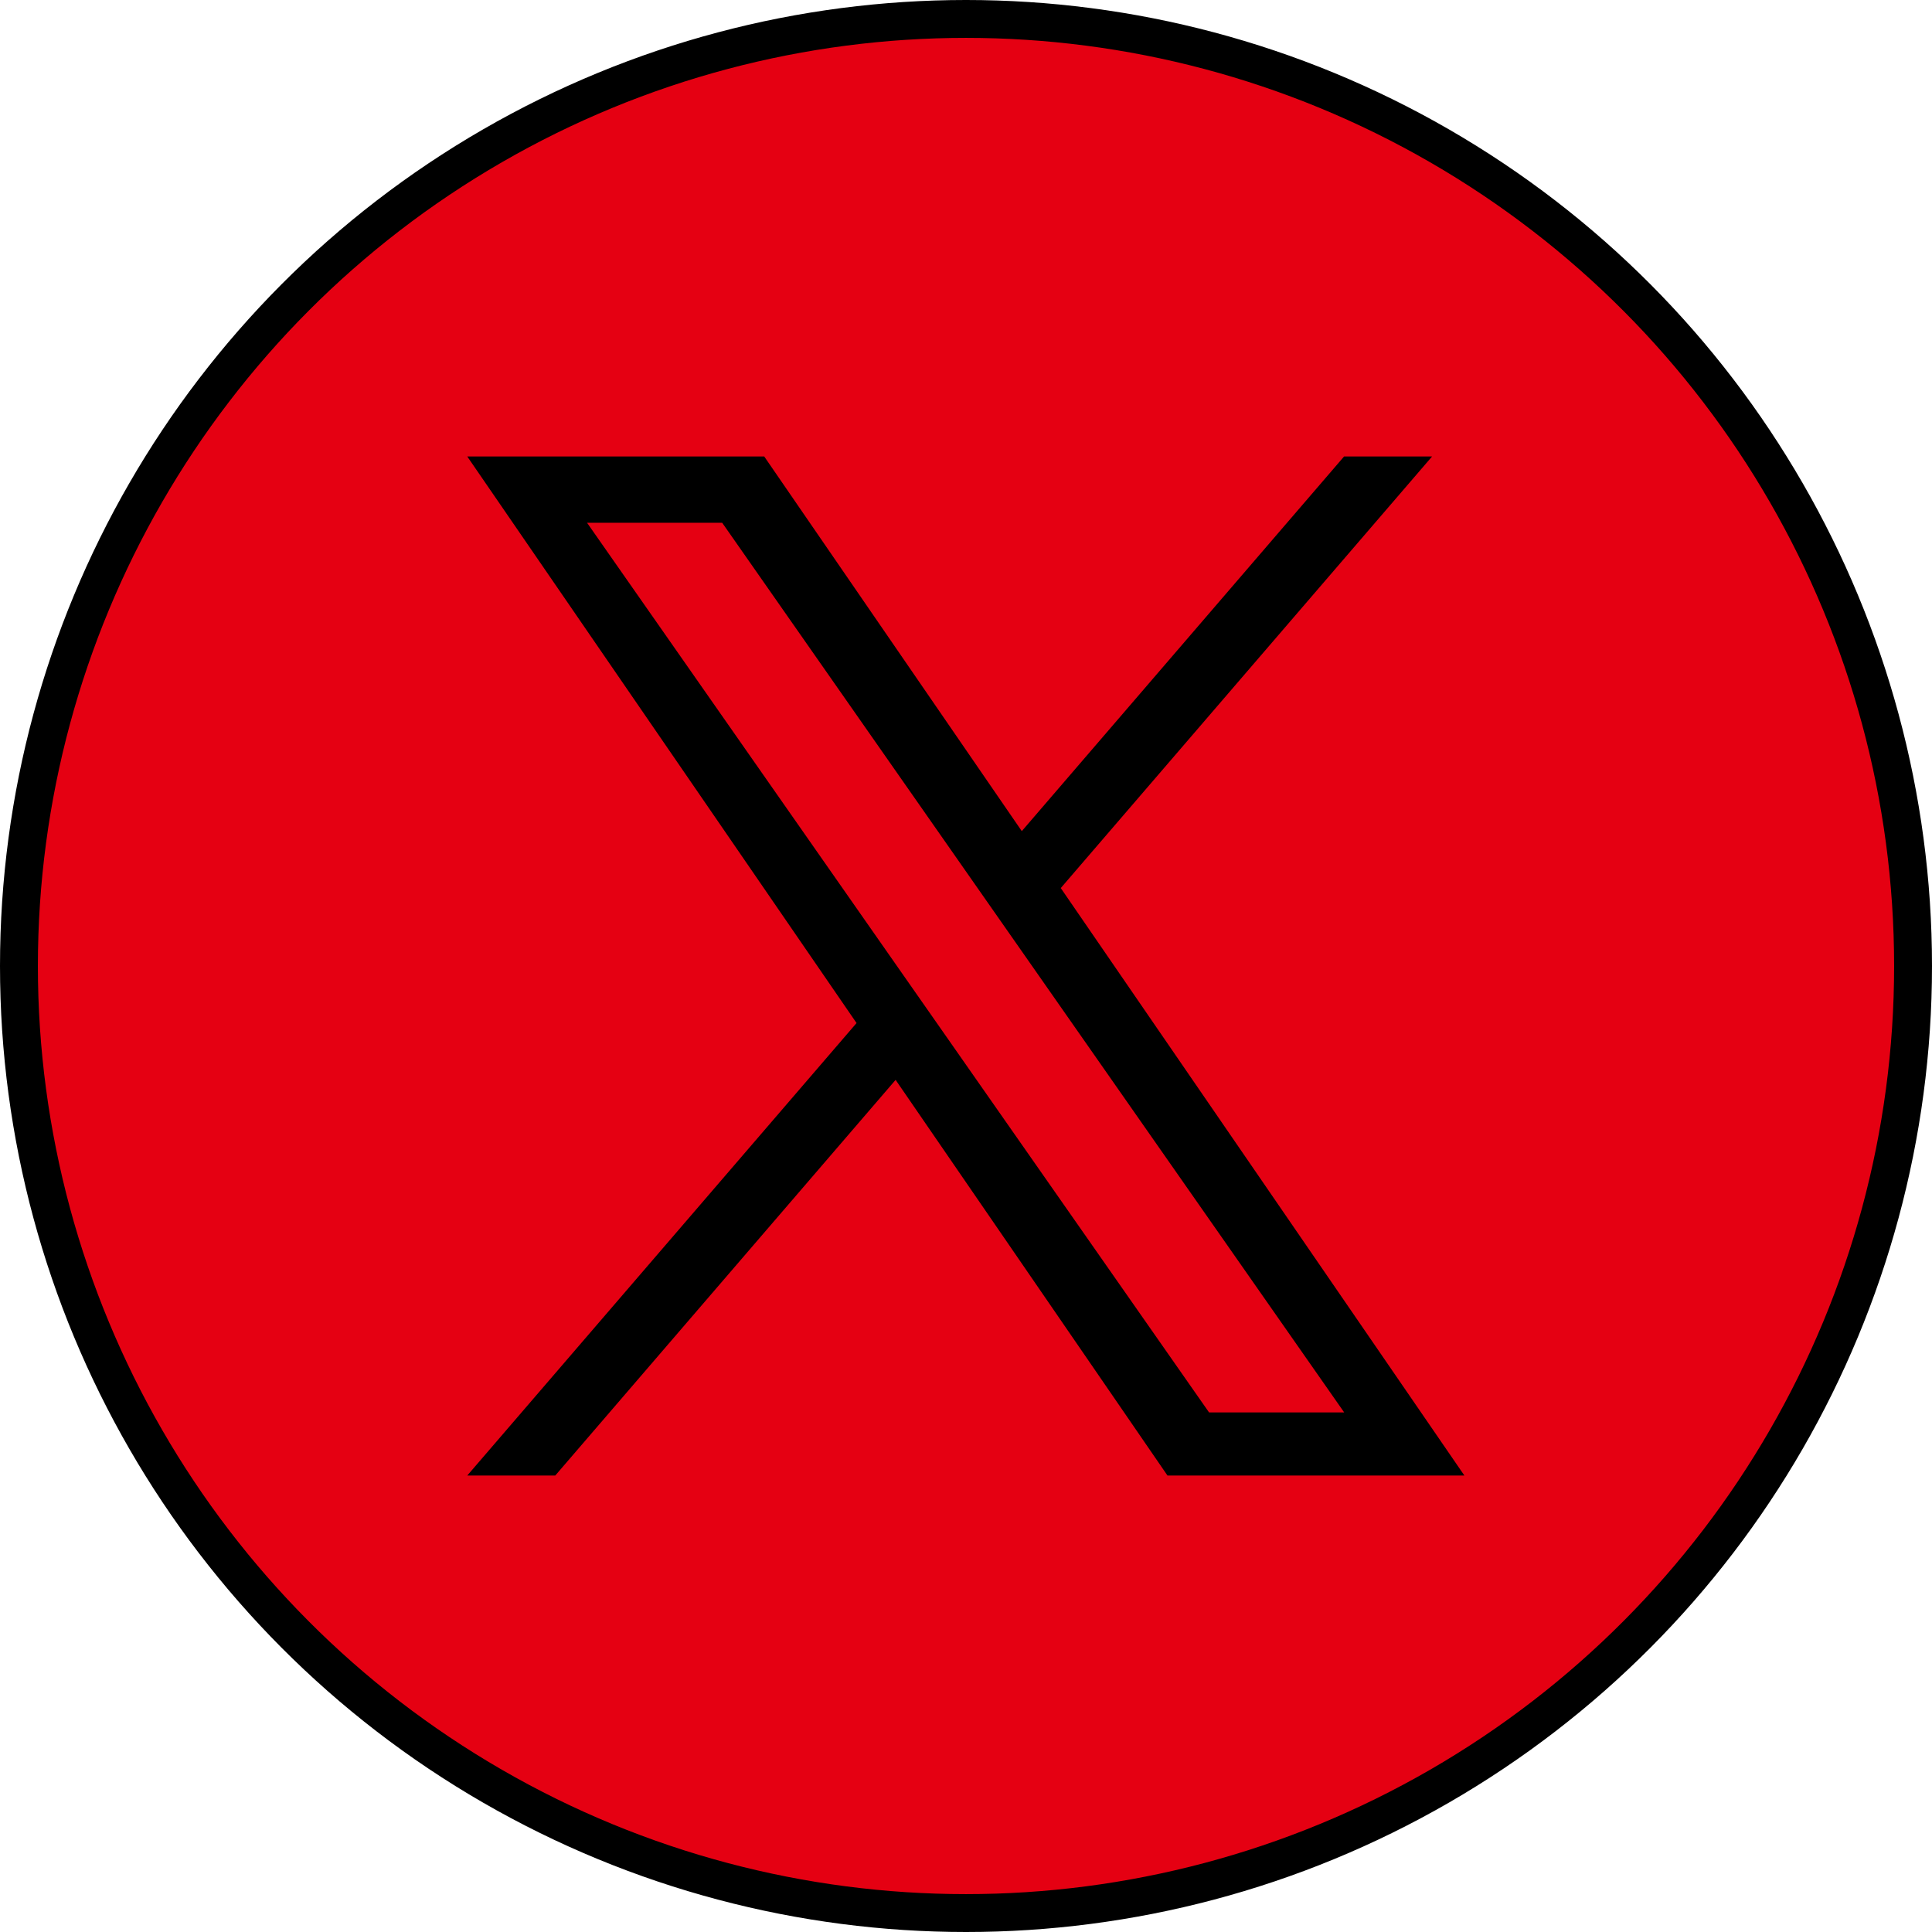
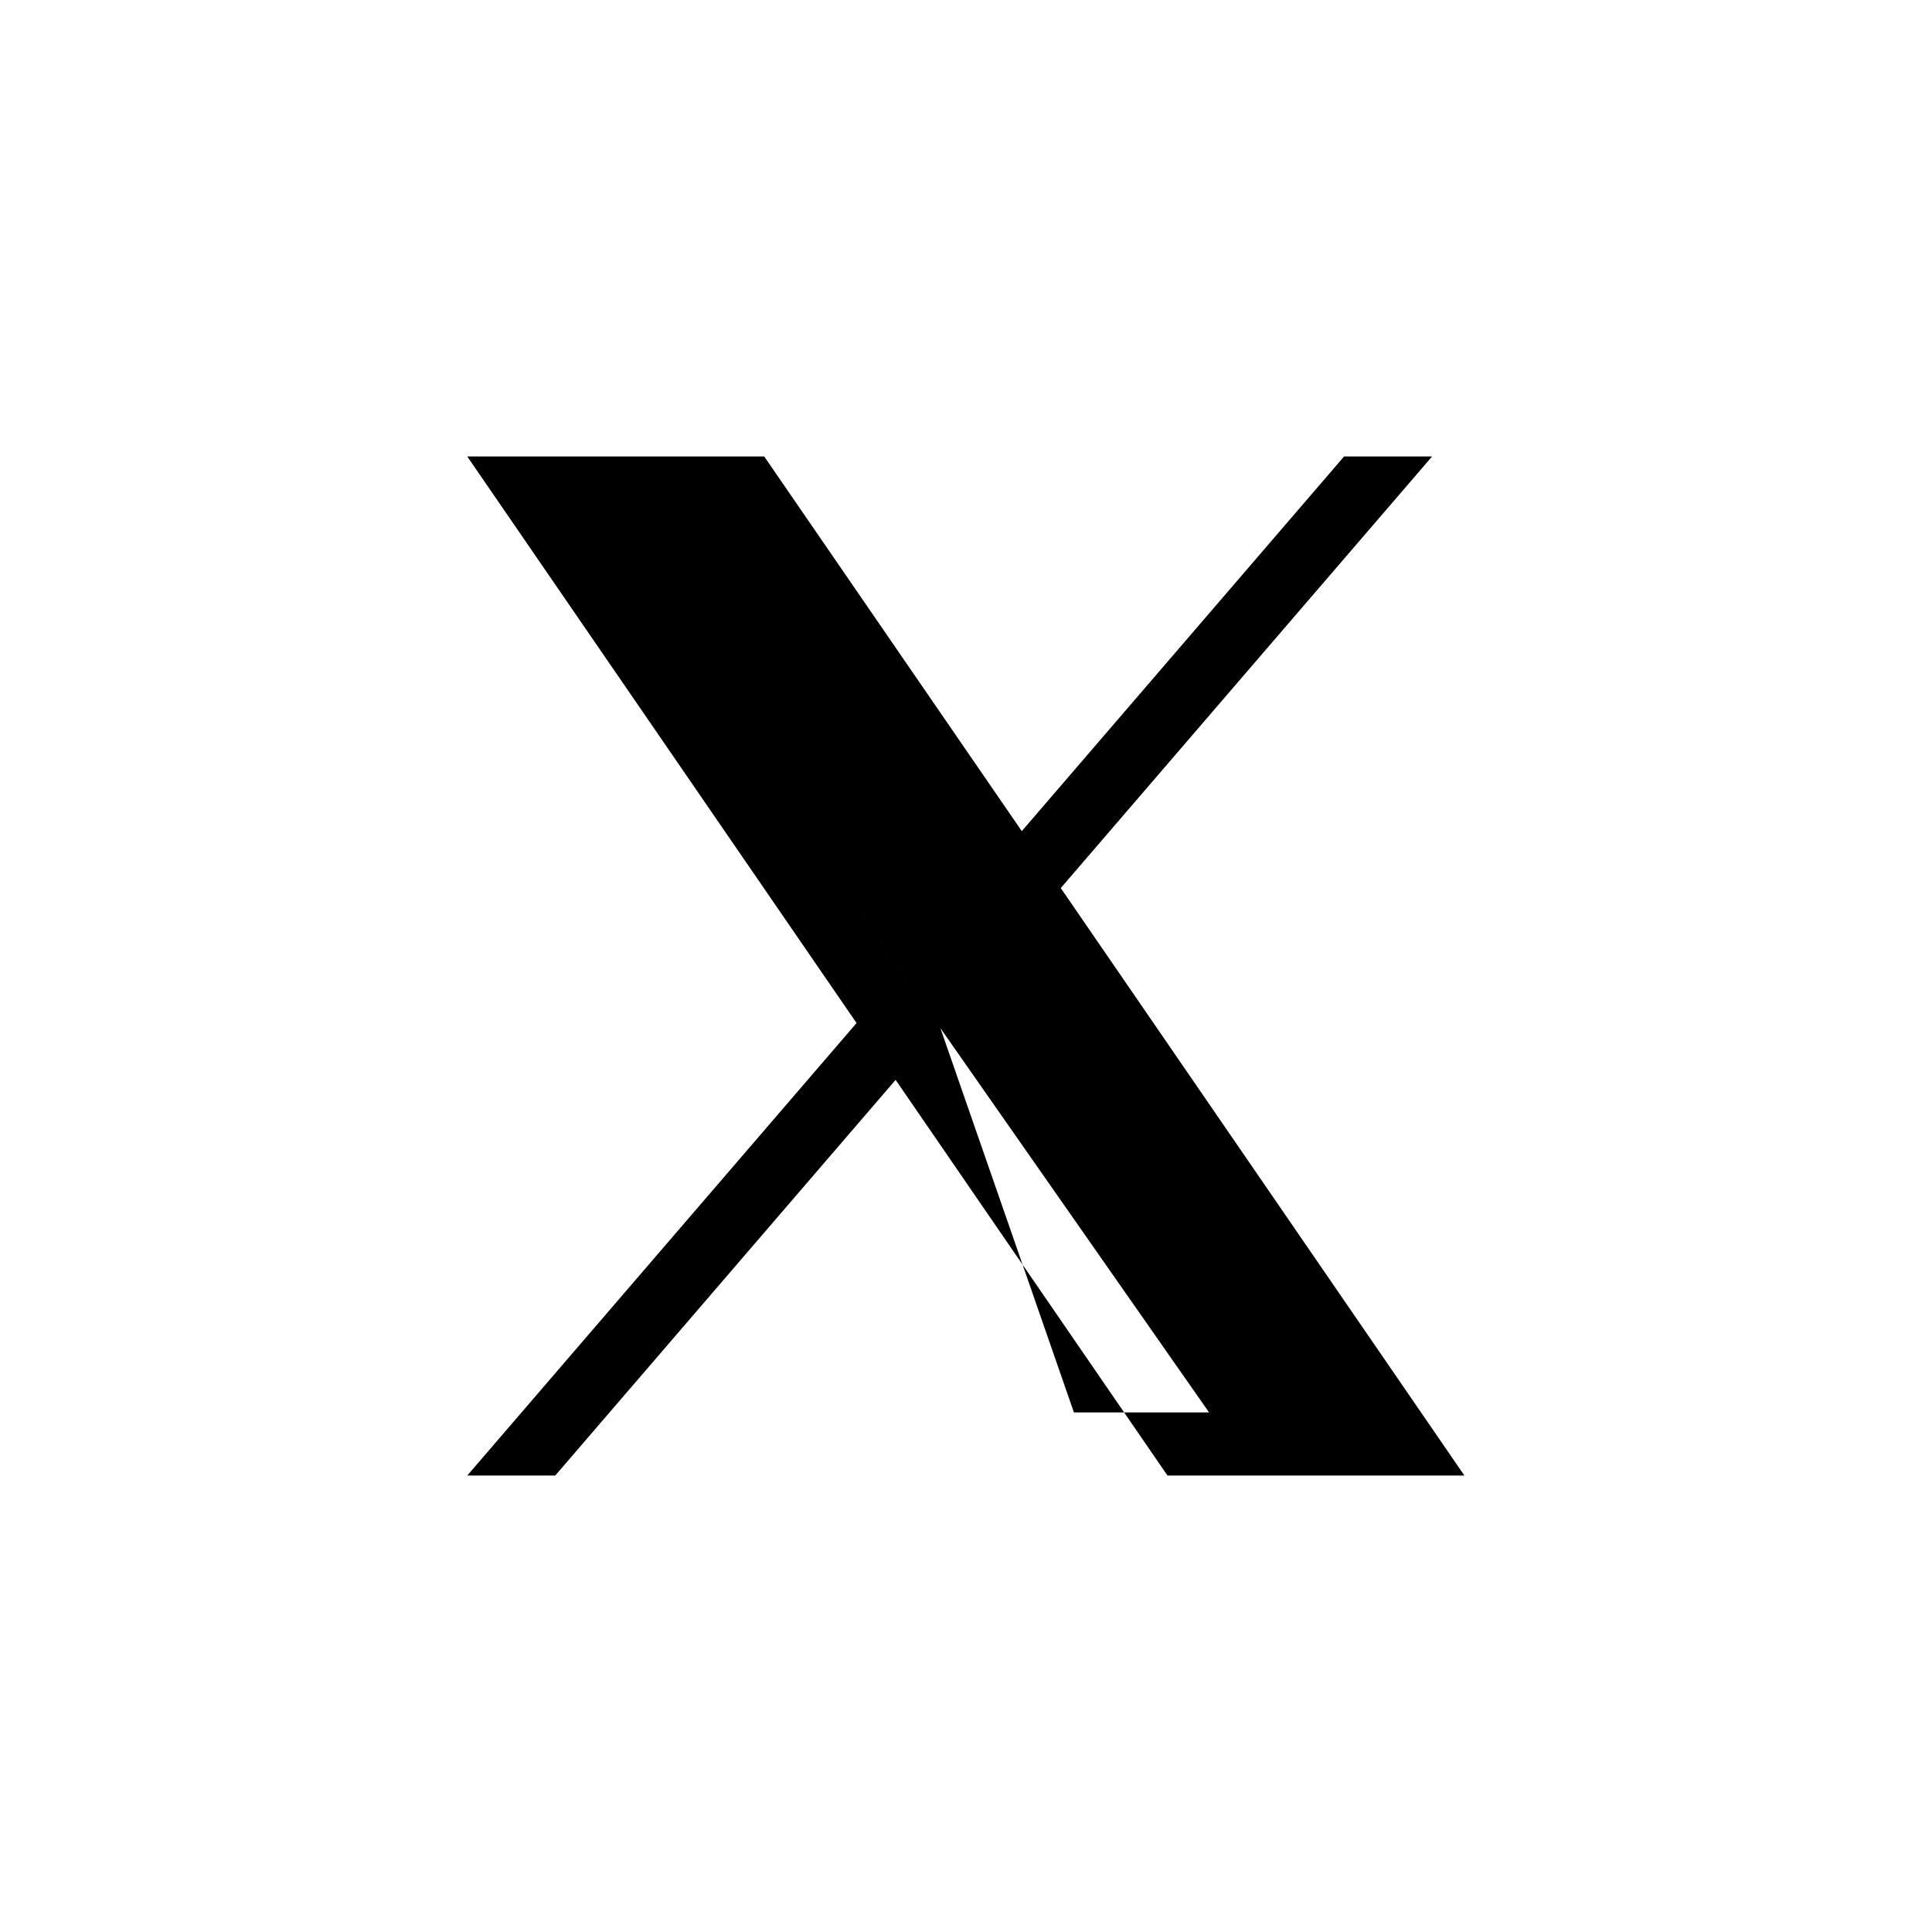
<svg xmlns="http://www.w3.org/2000/svg" height="51" viewBox="0 0 51 51" width="51">
  <g transform="translate(-708.014 -1508.837)">
-     <circle cx="733.514" cy="1534.337" fill="#e50012" r="25" stroke="#000" stroke-miterlimit="10" />
-     <path d="m736.018 1532.277 9.8-11.391h-2.323l-8.508 9.891-6.8-9.891h-7.839l10.277 14.957-10.277 11.945h2.323l8.985-10.445 7.177 10.445h7.838l-10.657-15.511zm-3.18 3.7-1.042-1.49-8.285-11.85h3.567l6.686 9.563 1.042 1.49 8.691 12.431h-3.567z" />
+     <path d="m736.018 1532.277 9.8-11.391h-2.323l-8.508 9.891-6.8-9.891h-7.839l10.277 14.957-10.277 11.945h2.323l8.985-10.445 7.177 10.445h7.838l-10.657-15.511zm-3.18 3.7-1.042-1.49-8.285-11.85l6.686 9.563 1.042 1.49 8.691 12.431h-3.567z" />
  </g>
</svg>